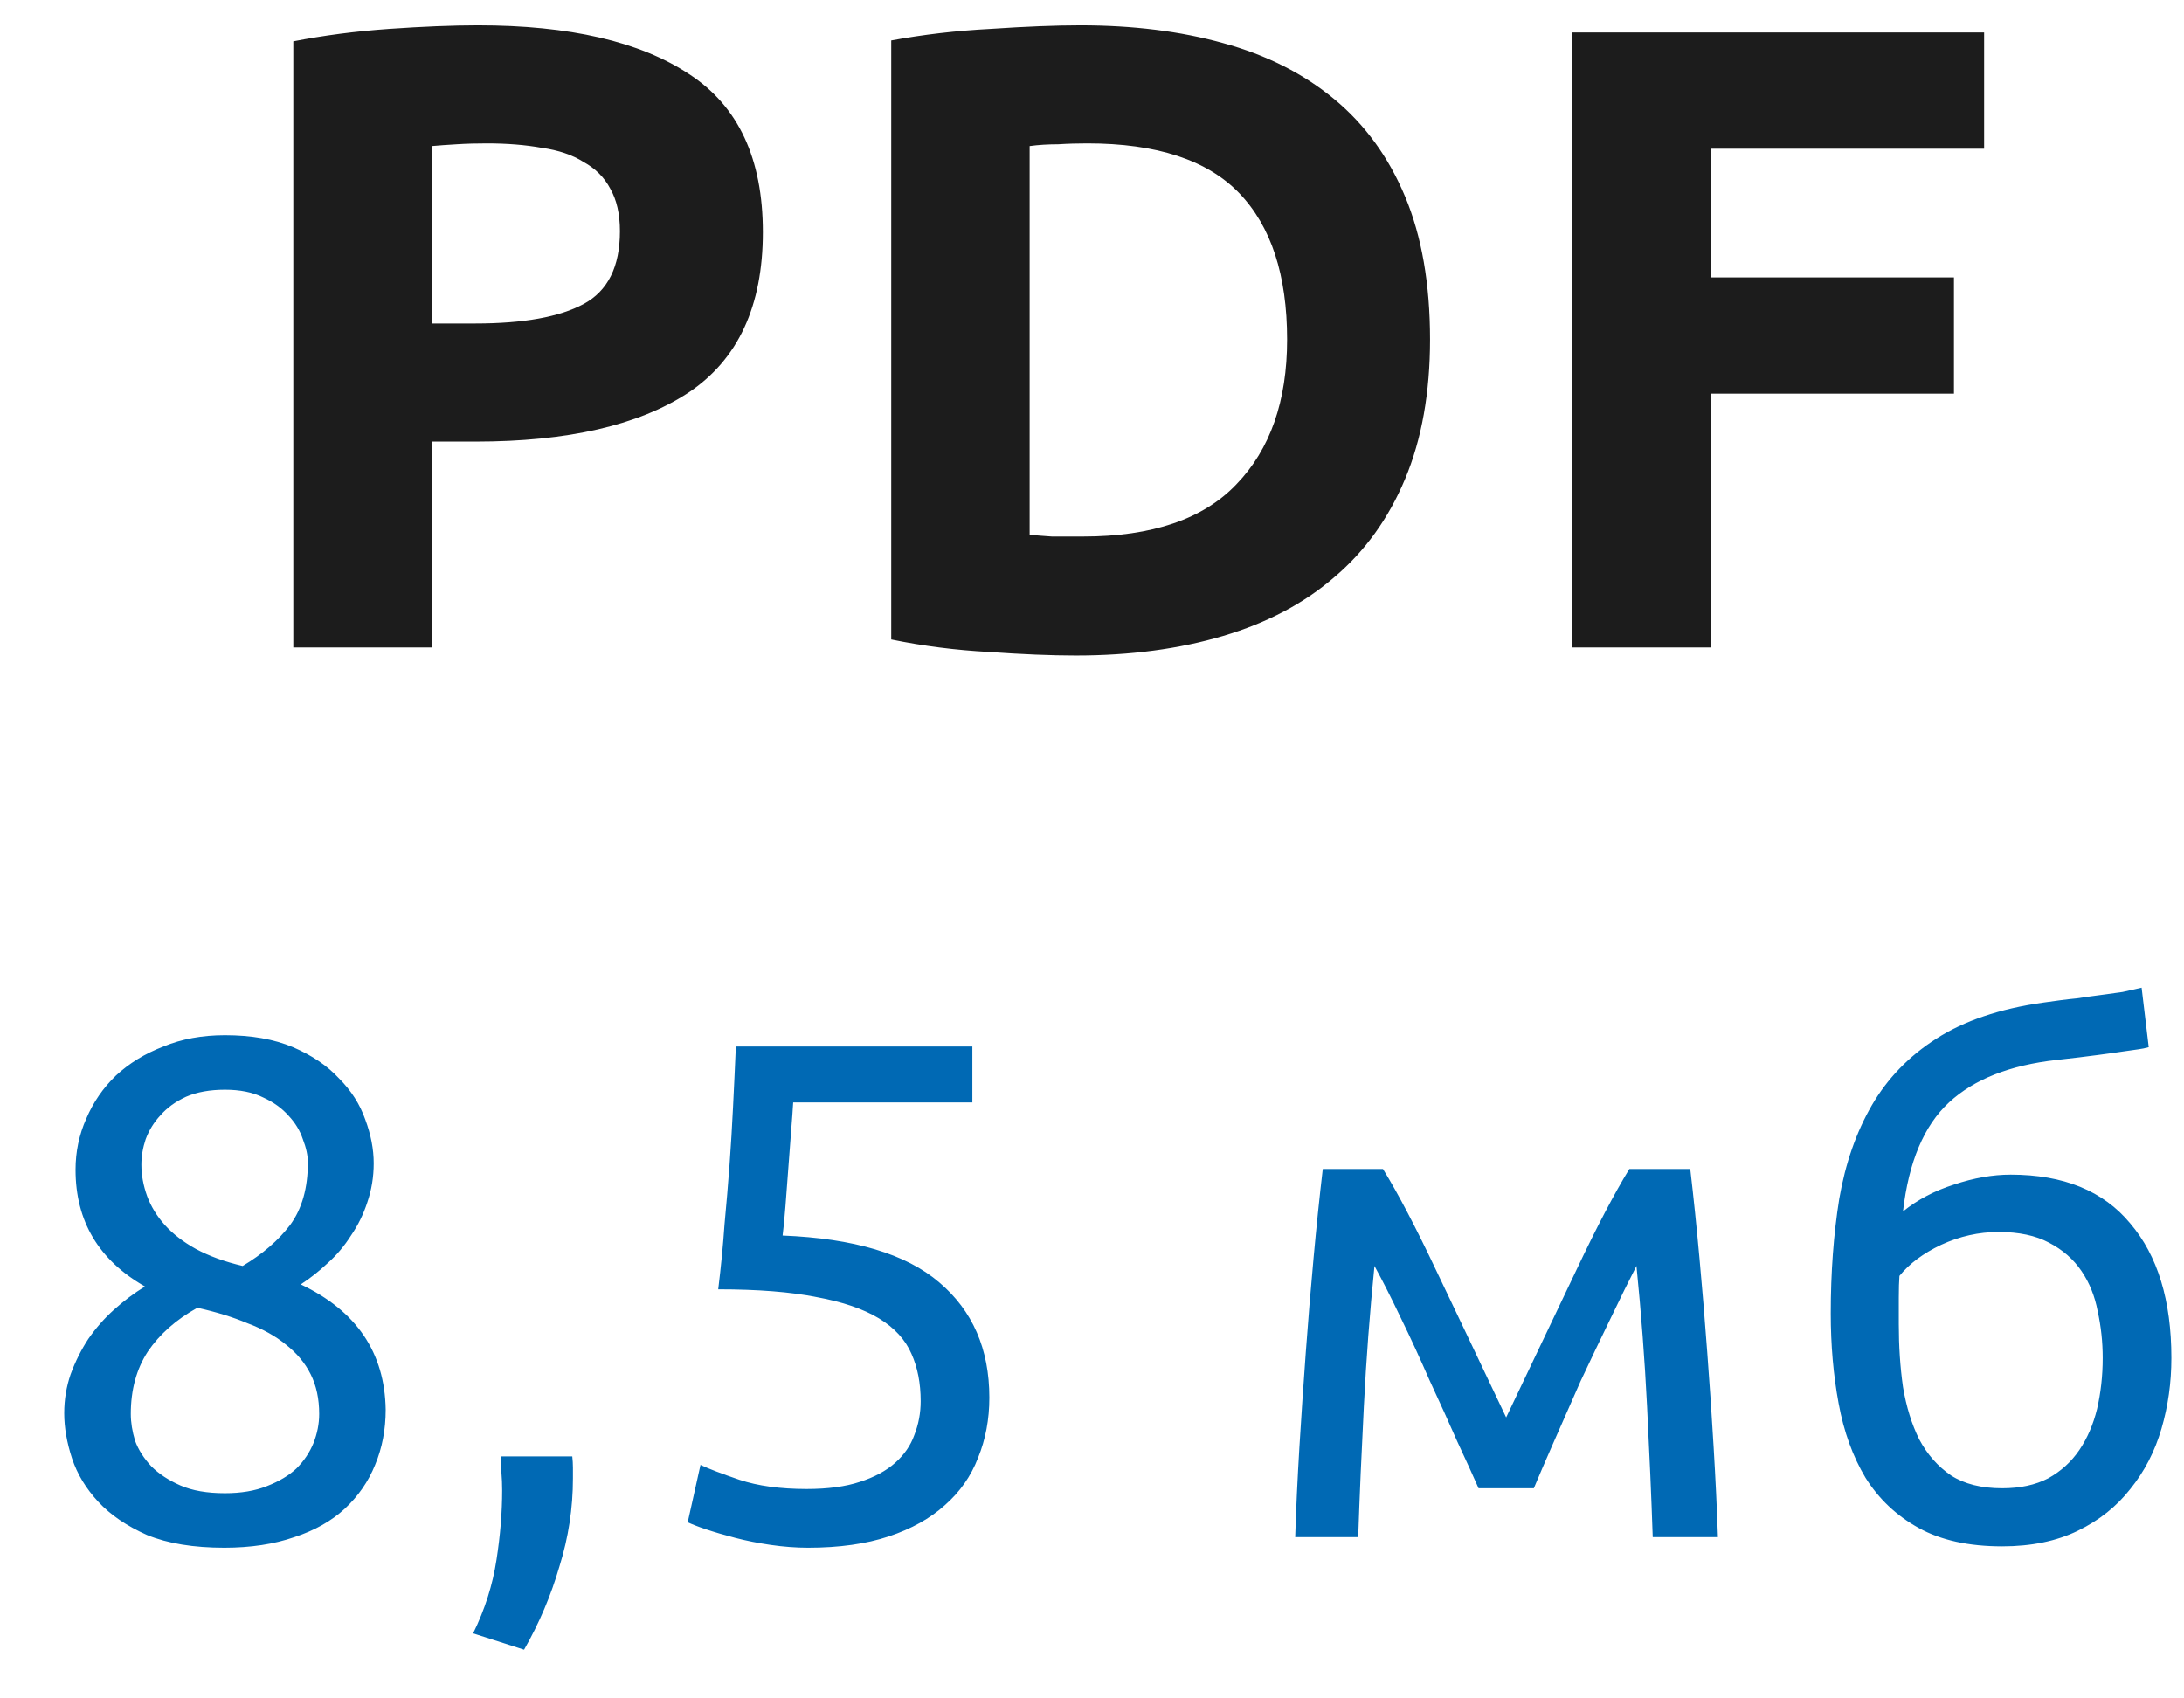
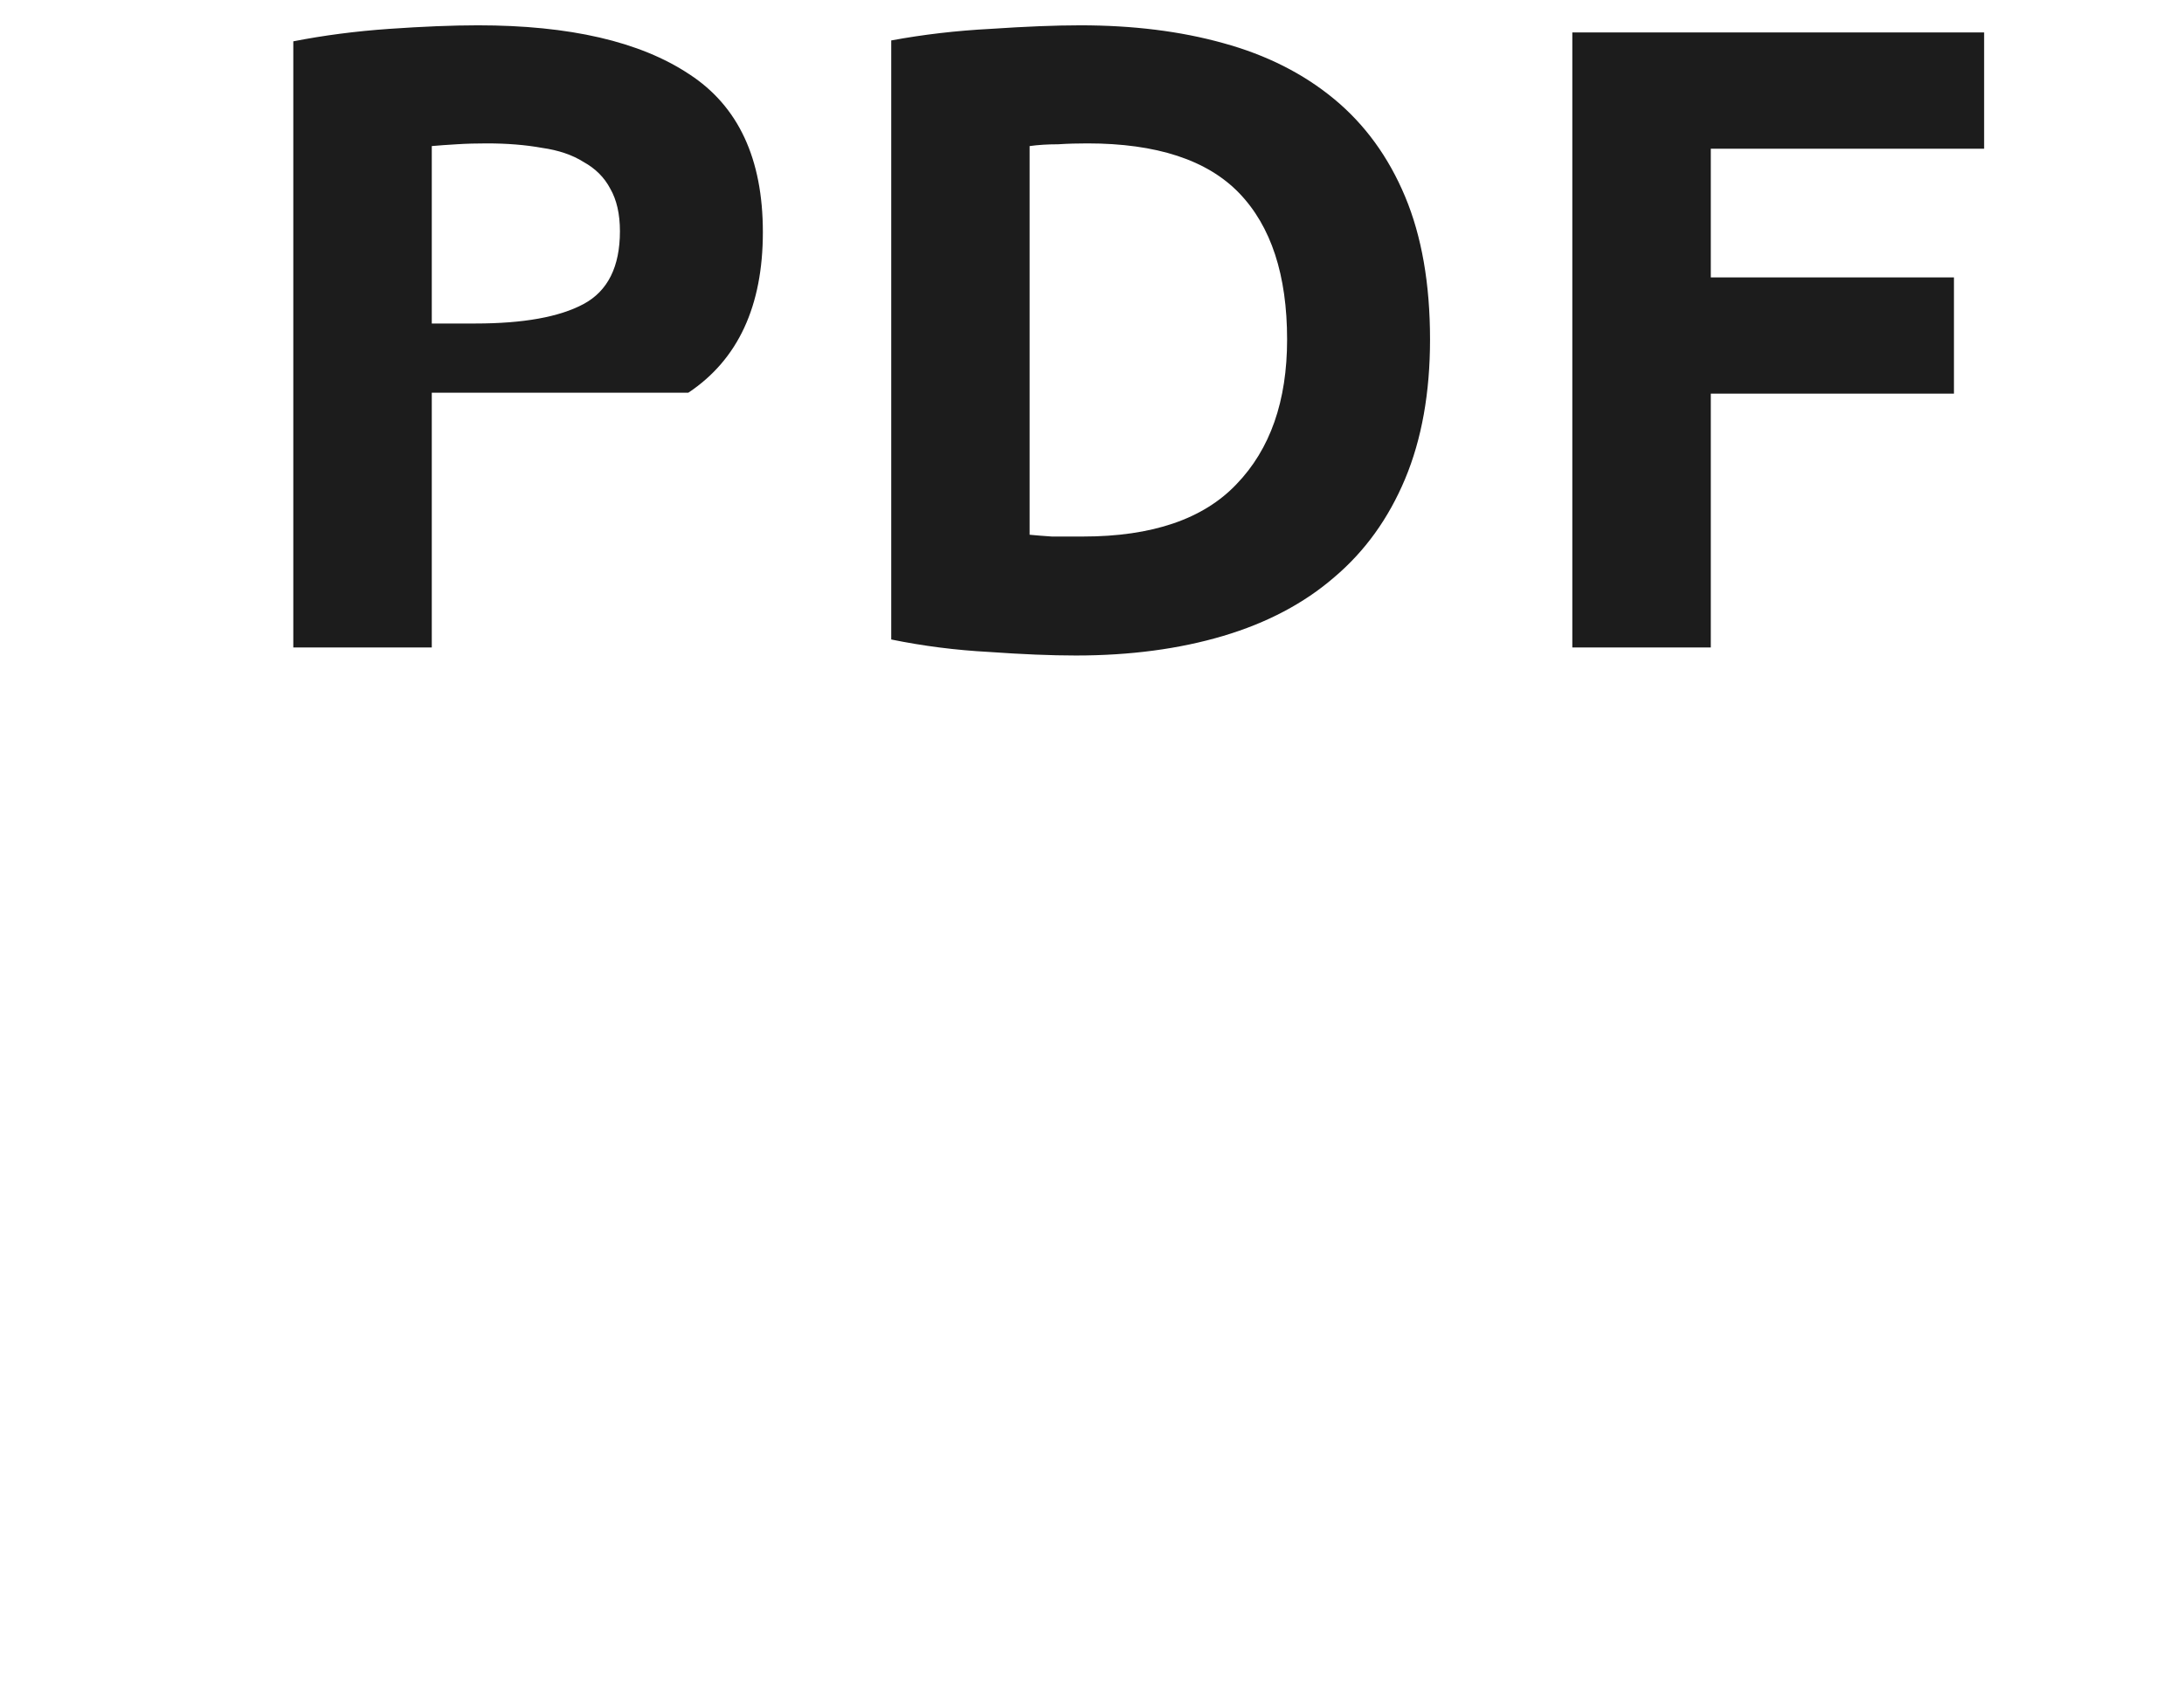
<svg xmlns="http://www.w3.org/2000/svg" width="27" height="21" viewBox="0 0 27 21" fill="none">
-   <path d="M5.909 0.313C7.043 0.313 7.913 0.514 8.52 0.917C9.128 1.312 9.431 1.963 9.431 2.87C9.431 3.785 9.124 4.447 8.509 4.856C7.895 5.259 7.017 5.46 5.876 5.46H5.338V8.006H3.626V0.511C3.999 0.438 4.394 0.386 4.811 0.357C5.228 0.328 5.594 0.313 5.909 0.313ZM6.018 1.773C5.894 1.773 5.77 1.776 5.645 1.784C5.528 1.791 5.426 1.798 5.338 1.806V4H5.876C6.468 4 6.915 3.92 7.215 3.759C7.514 3.598 7.664 3.298 7.664 2.859C7.664 2.647 7.624 2.471 7.544 2.332C7.471 2.193 7.361 2.084 7.215 2.003C7.076 1.915 6.904 1.857 6.699 1.828C6.494 1.791 6.267 1.773 6.018 1.773ZM12.729 6.612C12.81 6.62 12.901 6.627 13.004 6.634C13.114 6.634 13.242 6.634 13.388 6.634C14.244 6.634 14.877 6.418 15.286 5.987C15.703 5.555 15.912 4.959 15.912 4.198C15.912 3.401 15.714 2.797 15.319 2.387C14.924 1.978 14.299 1.773 13.443 1.773C13.326 1.773 13.205 1.776 13.081 1.784C12.956 1.784 12.839 1.791 12.729 1.806V6.612ZM17.679 4.198C17.679 4.856 17.576 5.431 17.371 5.921C17.166 6.411 16.874 6.817 16.493 7.139C16.12 7.461 15.663 7.702 15.122 7.863C14.58 8.024 13.973 8.105 13.3 8.105C12.993 8.105 12.634 8.09 12.225 8.061C11.815 8.039 11.413 7.988 11.018 7.907V0.5C11.413 0.427 11.822 0.379 12.247 0.357C12.678 0.328 13.048 0.313 13.355 0.313C14.006 0.313 14.595 0.386 15.122 0.533C15.656 0.679 16.113 0.91 16.493 1.224C16.874 1.539 17.166 1.941 17.371 2.431C17.576 2.921 17.679 3.51 17.679 4.198ZM19.438 8.006V0.401H24.529V1.839H21.15V3.43H24.156V4.867H21.15V8.006H19.438Z" fill="#1C1C1C" />
-   <path d="M4.768 17.43C4.768 17.675 4.725 17.903 4.637 18.113C4.555 18.317 4.43 18.498 4.261 18.656C4.097 18.807 3.89 18.924 3.639 19.006C3.388 19.093 3.099 19.137 2.773 19.137C2.393 19.137 2.075 19.085 1.818 18.98C1.568 18.869 1.366 18.732 1.214 18.568C1.063 18.405 0.955 18.227 0.891 18.034C0.826 17.836 0.794 17.649 0.794 17.474C0.794 17.305 0.821 17.144 0.873 16.993C0.931 16.835 1.004 16.689 1.092 16.555C1.185 16.421 1.29 16.301 1.407 16.196C1.53 16.085 1.658 15.989 1.792 15.907C1.22 15.58 0.934 15.099 0.934 14.463C0.934 14.241 0.978 14.031 1.066 13.833C1.153 13.628 1.276 13.45 1.433 13.299C1.597 13.147 1.792 13.027 2.02 12.94C2.247 12.846 2.501 12.8 2.781 12.8C3.108 12.8 3.388 12.849 3.622 12.948C3.855 13.048 4.045 13.176 4.191 13.334C4.342 13.485 4.45 13.655 4.515 13.841C4.585 14.028 4.62 14.209 4.62 14.384C4.62 14.553 4.593 14.714 4.541 14.866C4.494 15.011 4.427 15.149 4.339 15.277C4.258 15.405 4.162 15.519 4.051 15.618C3.946 15.717 3.835 15.805 3.718 15.881C4.407 16.208 4.757 16.724 4.768 17.43ZM1.617 17.483C1.617 17.588 1.635 17.699 1.67 17.815C1.711 17.926 1.778 18.031 1.871 18.131C1.964 18.224 2.084 18.303 2.23 18.367C2.376 18.431 2.56 18.463 2.781 18.463C2.98 18.463 3.152 18.434 3.298 18.376C3.45 18.317 3.572 18.244 3.665 18.157C3.759 18.063 3.829 17.958 3.876 17.842C3.922 17.725 3.946 17.605 3.946 17.483C3.946 17.296 3.911 17.133 3.841 16.993C3.771 16.852 3.668 16.73 3.534 16.625C3.406 16.52 3.248 16.432 3.061 16.362C2.881 16.286 2.673 16.222 2.44 16.17C2.177 16.316 1.973 16.497 1.827 16.712C1.687 16.928 1.617 17.185 1.617 17.483ZM3.806 14.375C3.806 14.288 3.785 14.191 3.744 14.086C3.709 13.981 3.651 13.885 3.569 13.797C3.487 13.704 3.382 13.628 3.254 13.57C3.126 13.506 2.968 13.474 2.781 13.474C2.595 13.474 2.434 13.503 2.3 13.561C2.172 13.62 2.067 13.695 1.985 13.789C1.903 13.876 1.842 13.976 1.801 14.086C1.766 14.191 1.748 14.296 1.748 14.402C1.748 14.53 1.772 14.658 1.818 14.787C1.865 14.915 1.938 15.035 2.037 15.146C2.137 15.257 2.265 15.356 2.422 15.443C2.586 15.531 2.778 15.601 3 15.653C3.245 15.507 3.441 15.338 3.587 15.146C3.733 14.947 3.806 14.69 3.806 14.375ZM7.075 18.008C7.08 18.055 7.083 18.101 7.083 18.148C7.083 18.189 7.083 18.233 7.083 18.279C7.083 18.647 7.028 19.009 6.917 19.365C6.812 19.727 6.666 20.071 6.479 20.398L5.849 20.196C5.995 19.899 6.091 19.595 6.138 19.286C6.185 18.983 6.208 18.697 6.208 18.428C6.208 18.352 6.205 18.279 6.199 18.209C6.199 18.139 6.196 18.072 6.19 18.008H7.075ZM9.675 15.277C10.556 15.312 11.201 15.505 11.61 15.855C12.024 16.205 12.231 16.68 12.231 17.281C12.231 17.55 12.184 17.798 12.091 18.026C12.004 18.253 11.866 18.449 11.68 18.612C11.499 18.775 11.268 18.904 10.988 18.997C10.708 19.09 10.375 19.137 9.99 19.137C9.839 19.137 9.684 19.125 9.526 19.102C9.369 19.079 9.223 19.05 9.089 19.015C8.954 18.98 8.835 18.945 8.73 18.91C8.625 18.875 8.549 18.845 8.502 18.822L8.66 18.113C8.759 18.16 8.919 18.221 9.141 18.297C9.369 18.373 9.646 18.411 9.973 18.411C10.235 18.411 10.454 18.381 10.629 18.323C10.81 18.265 10.956 18.186 11.067 18.087C11.178 17.988 11.257 17.874 11.303 17.745C11.356 17.611 11.382 17.471 11.382 17.325C11.382 17.103 11.344 16.908 11.268 16.739C11.192 16.564 11.058 16.418 10.866 16.301C10.673 16.184 10.416 16.097 10.095 16.038C9.774 15.974 9.369 15.942 8.879 15.942C8.914 15.656 8.94 15.388 8.957 15.137C8.981 14.886 9.001 14.641 9.019 14.402C9.036 14.162 9.051 13.926 9.062 13.693C9.074 13.453 9.086 13.202 9.097 12.94H12.021V13.631H9.806C9.801 13.719 9.792 13.838 9.78 13.99C9.769 14.136 9.757 14.291 9.745 14.454C9.733 14.612 9.722 14.766 9.71 14.918C9.698 15.07 9.687 15.189 9.675 15.277ZM16.992 15.653C16.934 16.231 16.89 16.809 16.861 17.387C16.832 17.958 16.808 18.498 16.791 19.006H16.012C16.023 18.65 16.041 18.279 16.064 17.894C16.088 17.503 16.114 17.112 16.143 16.721C16.172 16.324 16.204 15.936 16.239 15.557C16.274 15.172 16.312 14.804 16.353 14.454H17.097C17.284 14.758 17.503 15.175 17.754 15.706C18.005 16.231 18.294 16.838 18.62 17.526C18.947 16.838 19.236 16.231 19.487 15.706C19.738 15.175 19.957 14.758 20.143 14.454H20.896C20.937 14.804 20.975 15.172 21.01 15.557C21.045 15.936 21.077 16.324 21.106 16.721C21.136 17.112 21.162 17.503 21.185 17.894C21.208 18.279 21.226 18.65 21.238 19.006H20.432C20.415 18.498 20.391 17.958 20.362 17.387C20.333 16.809 20.289 16.231 20.231 15.653C20.138 15.834 20.03 16.053 19.907 16.31C19.785 16.561 19.662 16.817 19.539 17.08C19.423 17.343 19.312 17.594 19.207 17.833C19.102 18.072 19.02 18.262 18.962 18.402H18.279C18.215 18.256 18.127 18.063 18.016 17.824C17.911 17.585 17.797 17.334 17.675 17.071C17.558 16.803 17.439 16.543 17.316 16.292C17.194 16.035 17.085 15.822 16.992 15.653ZM23.526 14.979C23.707 14.833 23.917 14.723 24.156 14.647C24.401 14.565 24.635 14.524 24.857 14.524C25.51 14.524 26.003 14.725 26.336 15.128C26.674 15.525 26.844 16.079 26.844 16.791C26.844 17.095 26.803 17.387 26.721 17.667C26.639 17.947 26.511 18.195 26.336 18.411C26.167 18.627 25.951 18.799 25.688 18.927C25.426 19.055 25.113 19.12 24.752 19.12C24.337 19.12 23.993 19.044 23.719 18.892C23.444 18.74 23.226 18.533 23.062 18.271C22.905 18.008 22.794 17.702 22.73 17.352C22.665 17.001 22.633 16.631 22.633 16.24C22.633 15.732 22.668 15.259 22.738 14.822C22.814 14.384 22.948 13.999 23.141 13.666C23.334 13.334 23.599 13.059 23.938 12.843C24.282 12.622 24.722 12.473 25.259 12.397C25.417 12.374 25.554 12.356 25.671 12.345C25.793 12.327 25.898 12.312 25.986 12.301C26.079 12.289 26.164 12.277 26.24 12.266C26.316 12.248 26.394 12.231 26.476 12.213L26.564 12.948C26.523 12.96 26.479 12.969 26.432 12.975C26.391 12.981 26.33 12.989 26.248 13.001C26.173 13.013 26.068 13.027 25.933 13.045C25.805 13.062 25.636 13.083 25.426 13.106C24.848 13.17 24.404 13.345 24.095 13.631C23.786 13.917 23.596 14.367 23.526 14.979ZM23.474 16.371C23.474 16.645 23.491 16.905 23.526 17.15C23.567 17.395 23.634 17.611 23.727 17.798C23.827 17.985 23.958 18.133 24.121 18.244C24.285 18.349 24.495 18.402 24.752 18.402C24.973 18.402 25.163 18.361 25.321 18.279C25.478 18.192 25.607 18.075 25.706 17.929C25.805 17.783 25.878 17.614 25.925 17.422C25.971 17.223 25.995 17.013 25.995 16.791C25.995 16.593 25.974 16.4 25.933 16.213C25.898 16.027 25.831 15.86 25.732 15.715C25.633 15.569 25.499 15.452 25.329 15.364C25.166 15.277 24.959 15.233 24.708 15.233C24.463 15.233 24.226 15.286 23.999 15.391C23.777 15.496 23.605 15.624 23.482 15.776C23.477 15.84 23.474 15.931 23.474 16.047C23.474 16.164 23.474 16.272 23.474 16.371Z" fill="#0069B4" />
+   <path d="M5.909 0.313C7.043 0.313 7.913 0.514 8.52 0.917C9.128 1.312 9.431 1.963 9.431 2.87C9.431 3.785 9.124 4.447 8.509 4.856H5.338V8.006H3.626V0.511C3.999 0.438 4.394 0.386 4.811 0.357C5.228 0.328 5.594 0.313 5.909 0.313ZM6.018 1.773C5.894 1.773 5.77 1.776 5.645 1.784C5.528 1.791 5.426 1.798 5.338 1.806V4H5.876C6.468 4 6.915 3.92 7.215 3.759C7.514 3.598 7.664 3.298 7.664 2.859C7.664 2.647 7.624 2.471 7.544 2.332C7.471 2.193 7.361 2.084 7.215 2.003C7.076 1.915 6.904 1.857 6.699 1.828C6.494 1.791 6.267 1.773 6.018 1.773ZM12.729 6.612C12.81 6.62 12.901 6.627 13.004 6.634C13.114 6.634 13.242 6.634 13.388 6.634C14.244 6.634 14.877 6.418 15.286 5.987C15.703 5.555 15.912 4.959 15.912 4.198C15.912 3.401 15.714 2.797 15.319 2.387C14.924 1.978 14.299 1.773 13.443 1.773C13.326 1.773 13.205 1.776 13.081 1.784C12.956 1.784 12.839 1.791 12.729 1.806V6.612ZM17.679 4.198C17.679 4.856 17.576 5.431 17.371 5.921C17.166 6.411 16.874 6.817 16.493 7.139C16.12 7.461 15.663 7.702 15.122 7.863C14.58 8.024 13.973 8.105 13.3 8.105C12.993 8.105 12.634 8.09 12.225 8.061C11.815 8.039 11.413 7.988 11.018 7.907V0.5C11.413 0.427 11.822 0.379 12.247 0.357C12.678 0.328 13.048 0.313 13.355 0.313C14.006 0.313 14.595 0.386 15.122 0.533C15.656 0.679 16.113 0.91 16.493 1.224C16.874 1.539 17.166 1.941 17.371 2.431C17.576 2.921 17.679 3.51 17.679 4.198ZM19.438 8.006V0.401H24.529V1.839H21.15V3.43H24.156V4.867H21.15V8.006H19.438Z" fill="#1C1C1C" />
</svg>